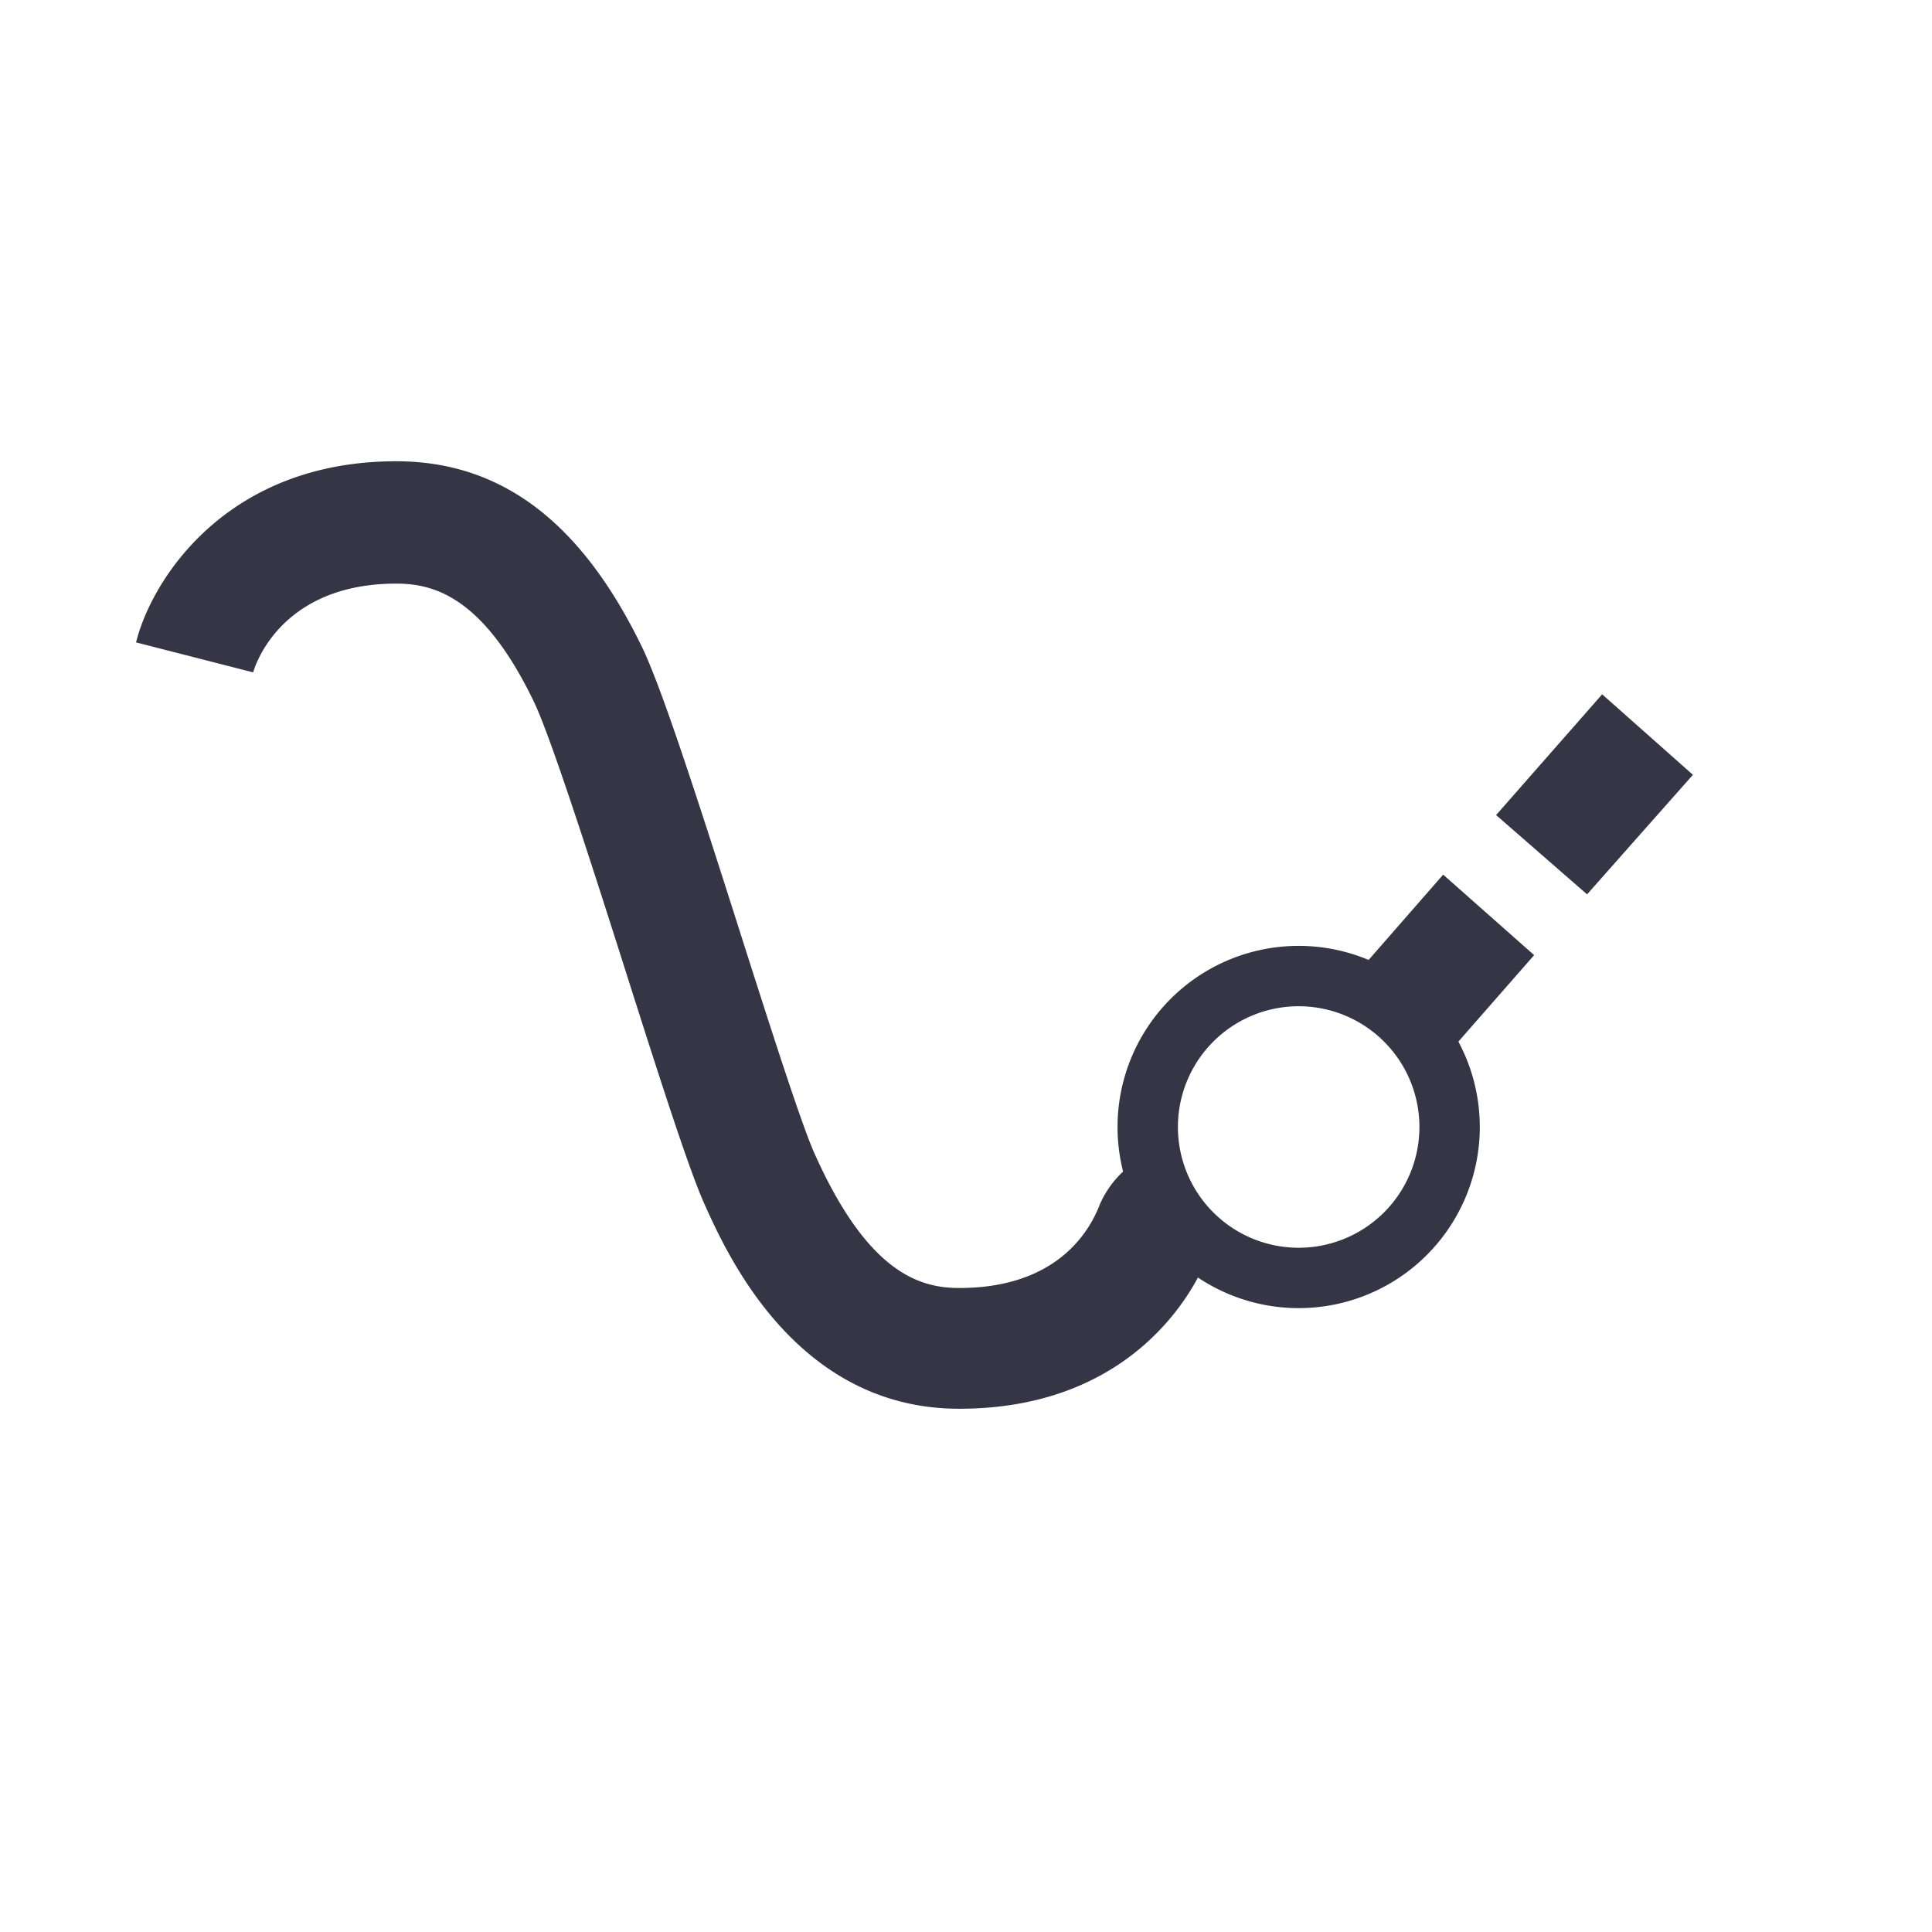
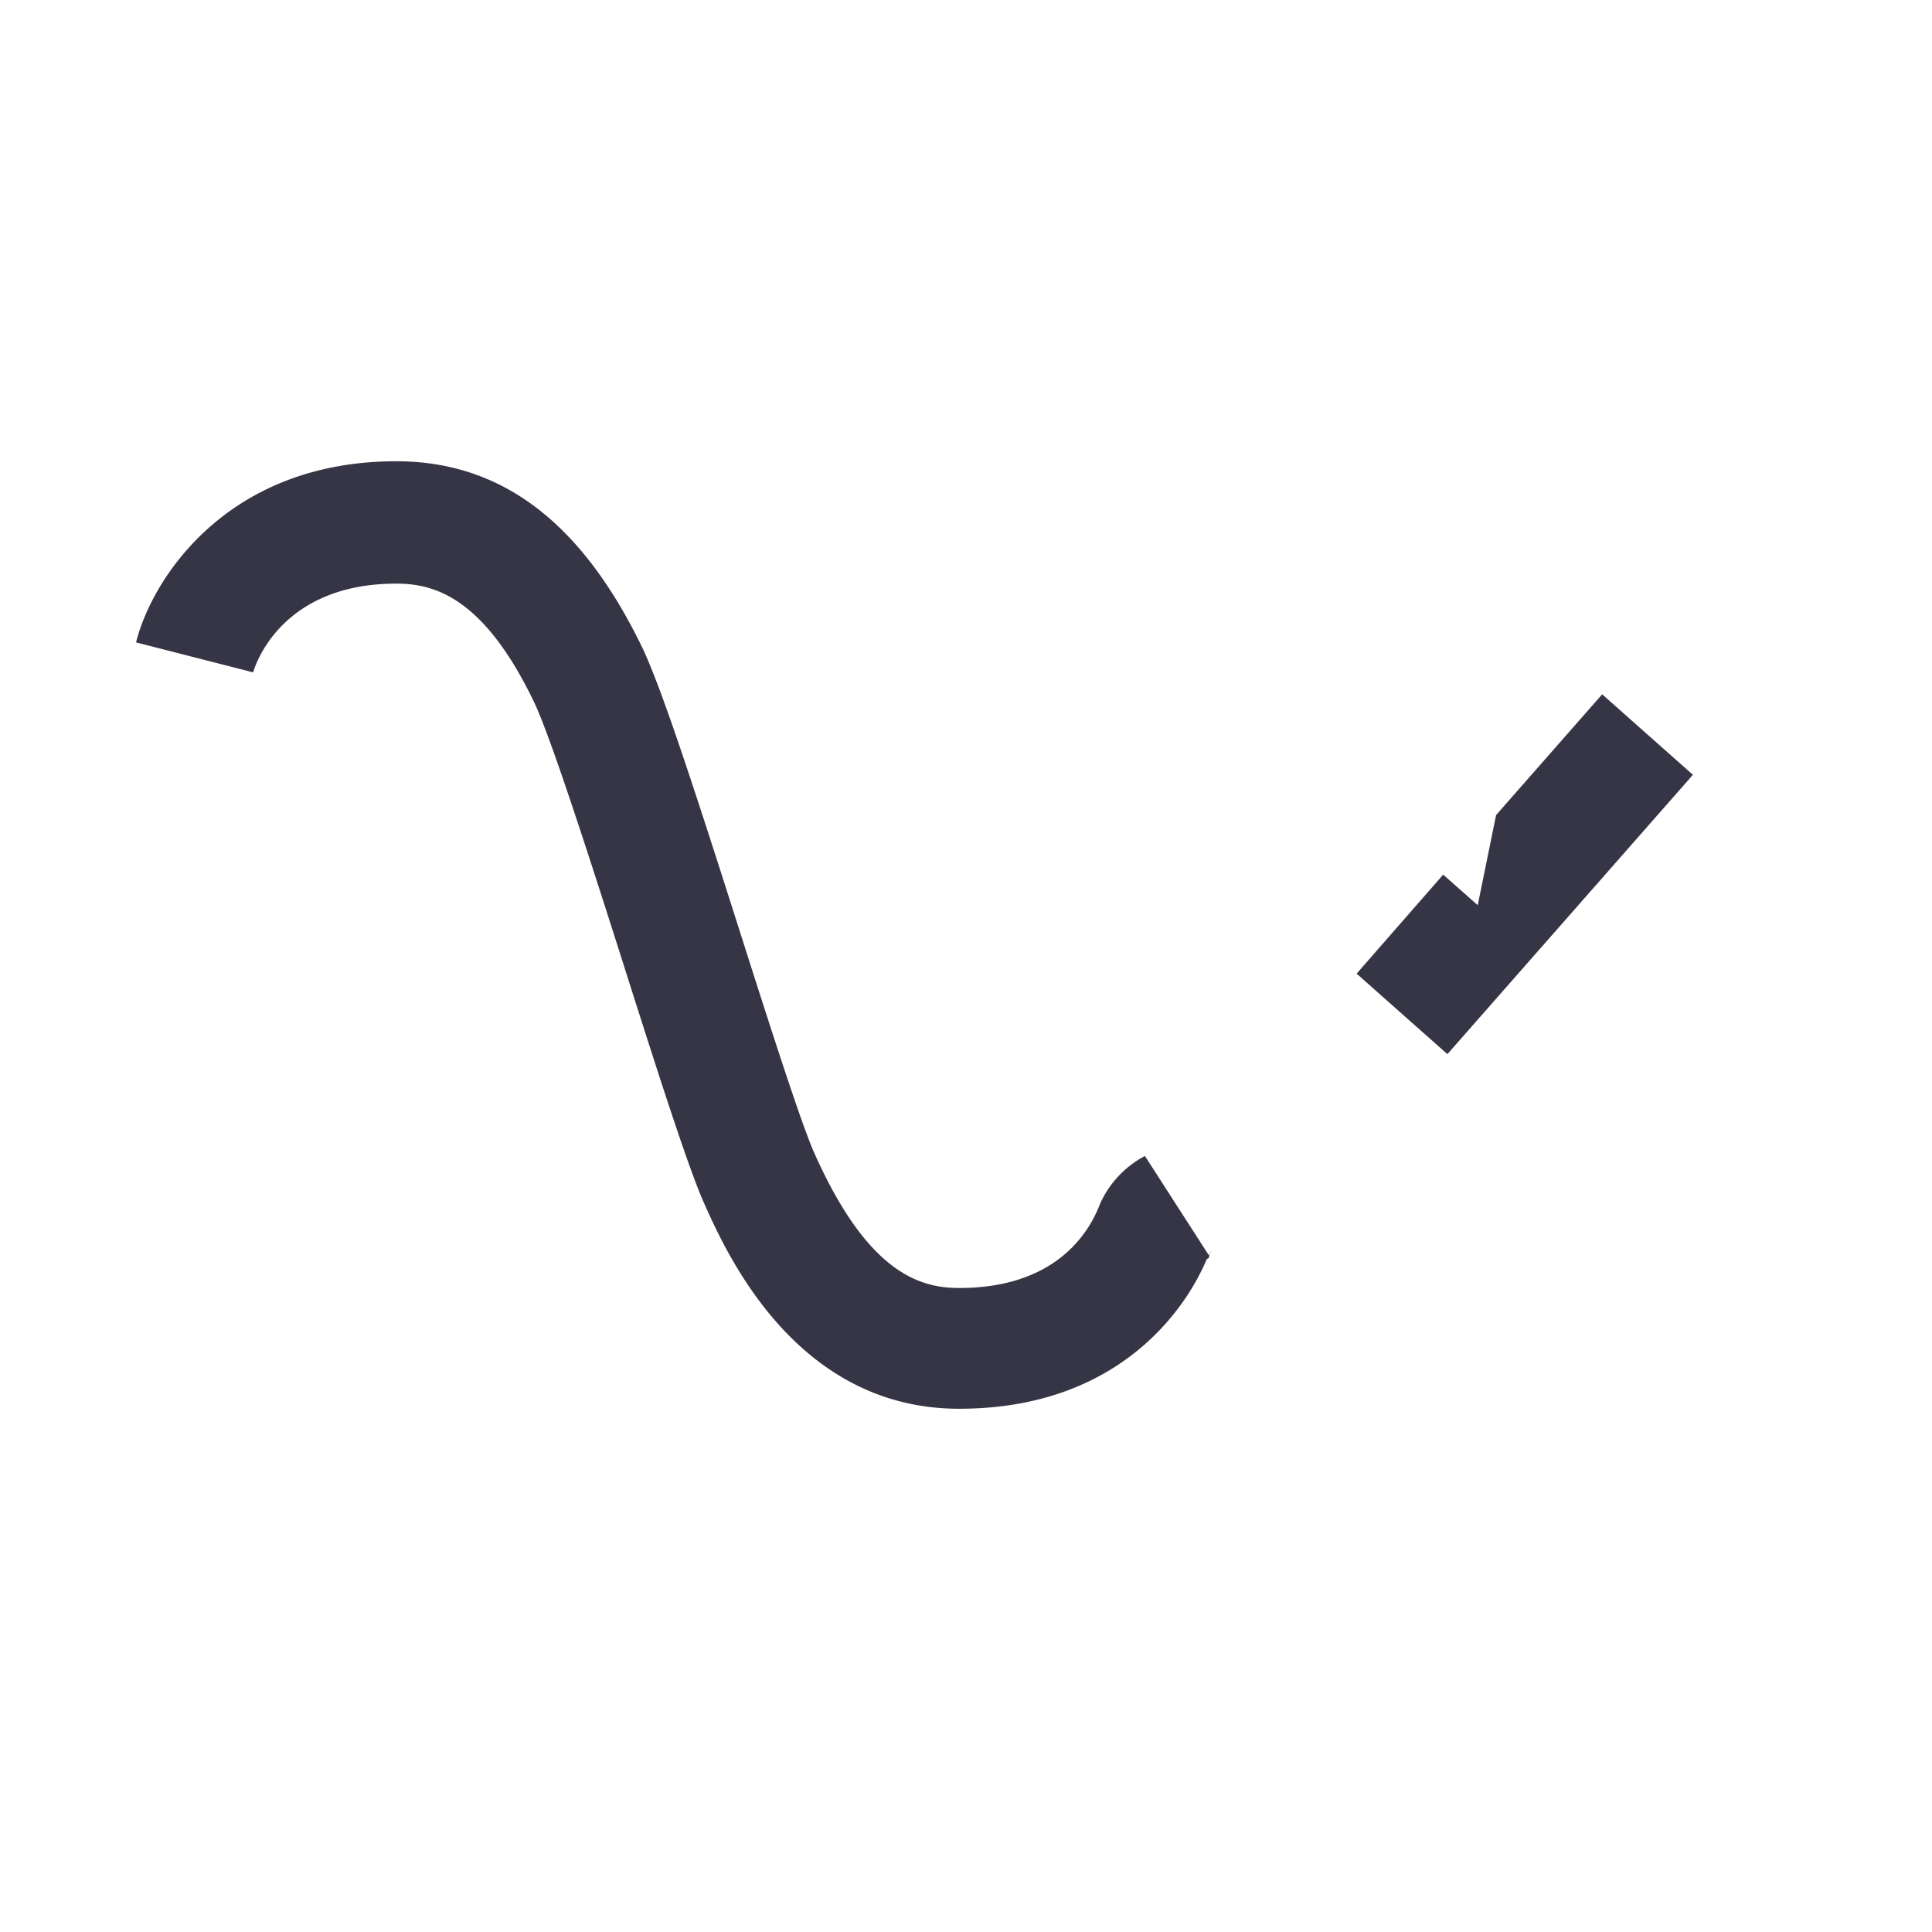
<svg xmlns="http://www.w3.org/2000/svg" viewBox="0 0 96 96">
  <defs>
    <style>.a{fill:#363545;}</style>
  </defs>
  <title>icon_line_EndSmoothCurve_24-48-96</title>
-   <path class="a" d="M64.53,50a6,6,0,1,1-6,6,6,6,0,0,1,6-6m0-3a9,9,0,1,0,9,9,9,9,0,0,0-9-9Z" />
-   <path class="a" d="M71.92,52.38l-4.51-4,4.3-4.92,4.52,4Zm6.94-7.94L74.34,40.5l5.27-6,4.51,4Z" />
+   <path class="a" d="M71.92,52.38l-4.51-4,4.3-4.92,4.52,4ZL74.34,40.5l5.27-6,4.51,4Z" />
  <path class="a" d="M47.66,70C39.58,70,36.13,62.34,35,59.82c-.78-1.74-2.25-6.33-3.94-11.65s-3.71-11.61-4.54-13.32C24,29.63,21.54,29,19.69,29c-5.94,0-7.1,4.37-7.11,4.41L6.76,31.92c.77-3.1,4.47-9,12.93-9,5.2,0,9.2,3,12.23,9.27.95,2,2.54,6.86,4.85,14.12,1.5,4.71,3.06,9.58,3.7,11C43.12,63.25,45.7,64,47.66,64c4.69,0,6.41-2.62,7-4.18a5,5,0,0,1,2.23-2.38l3.18,4.94a2.57,2.57,0,0,0,.18-.37c-.05.12-.1.25-.17.4l0,.08-.12.08C59,64.88,55.71,70,47.66,70Z" />
</svg>